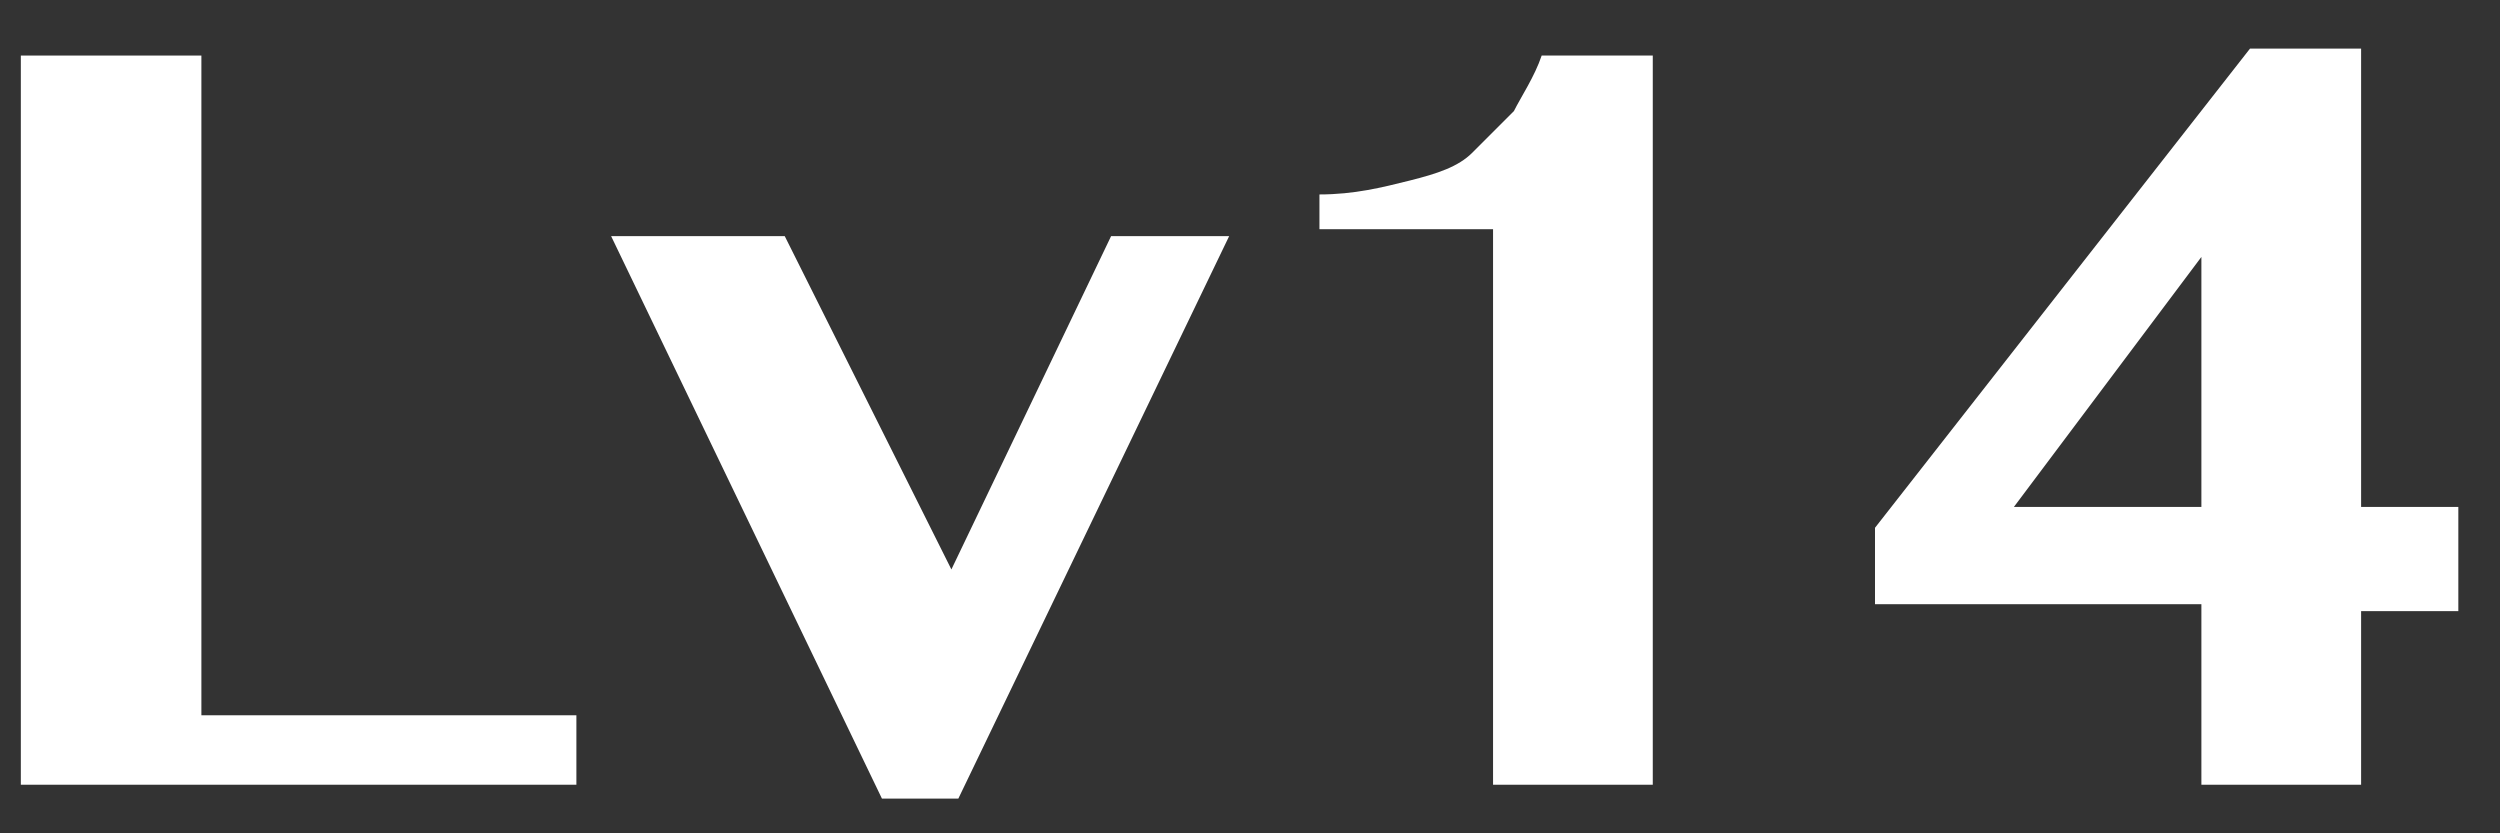
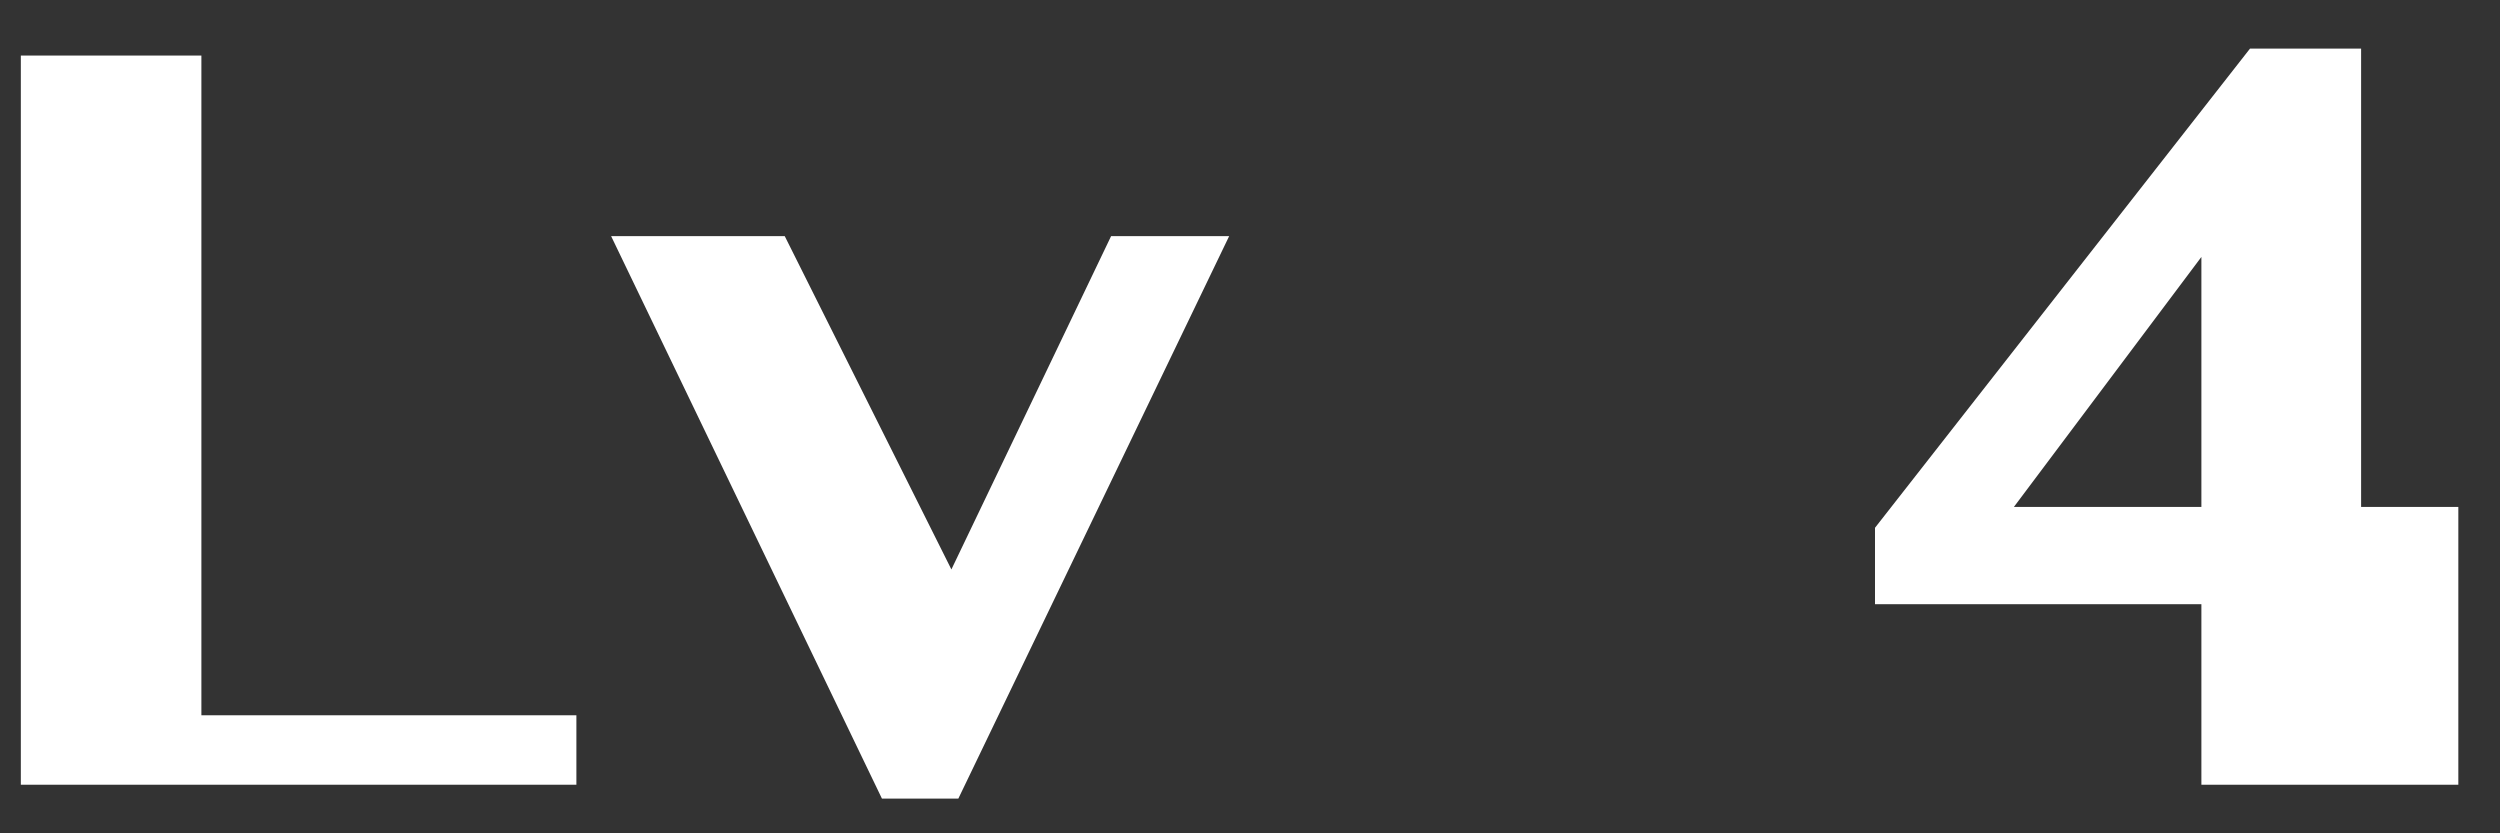
<svg xmlns="http://www.w3.org/2000/svg" version="1.1" id="图层_1" x="0px" y="0px" viewBox="0 0 36 12" style="enable-background:new 0 0 36 12;" xml:space="preserve">
  <rect x="0" y="0" width="36" height="12" fill="#333333" stroke="none" />
  <style type="text/css">
	.st0{fill:#FFFFFF;}
</style>
  <title>Lv14</title>
  <desc>Created with Sketch.</desc>
  <g>
    <polygon class="st0" points="2.9,0.8 0.3,0.8 0.3,11.3 8.3,11.3 8.3,10.3 2.9,10.3  " />
    <polygon class="st0" points="13.7,8.2 11.3,3.4 8.8,3.4 12.7,11.5 13.8,11.5 17.7,3.4 16,3.4  " />
-     <path class="st0" d="M21.8,1.6c-0.2,0.2-0.4,0.4-0.6,0.6c-0.2,0.2-0.5,0.3-0.9,0.4c-0.4,0.1-0.8,0.2-1.3,0.2v0.5h2.5v8h2.3V0.8   h-1.6C22.1,1.1,21.9,1.4,21.8,1.6z" />
-     <path class="st0" d="M34,7.3V0.7h-1.6L27,7.6v1.1h4.7v2.6H34V8.8h1.4V7.3H34z M31.7,7.3H29l2.7-3.6V7.3z" />
+     <path class="st0" d="M34,7.3V0.7h-1.6L27,7.6v1.1h4.7v2.6H34h1.4V7.3H34z M31.7,7.3H29l2.7-3.6V7.3z" />
  </g>
</svg>